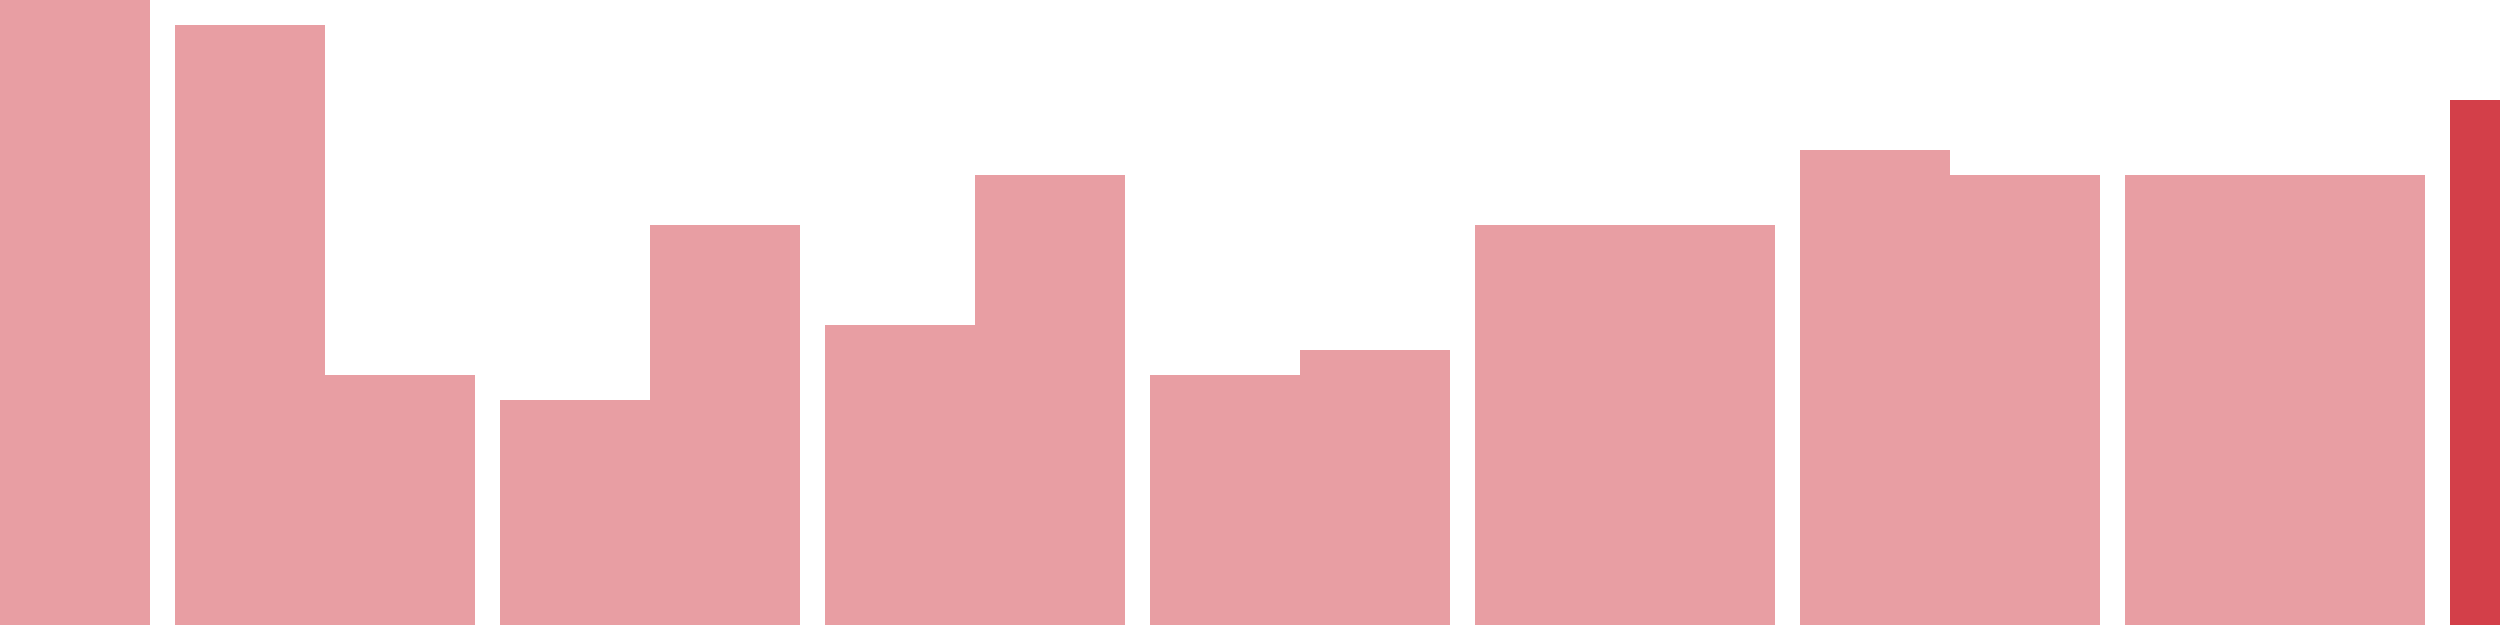
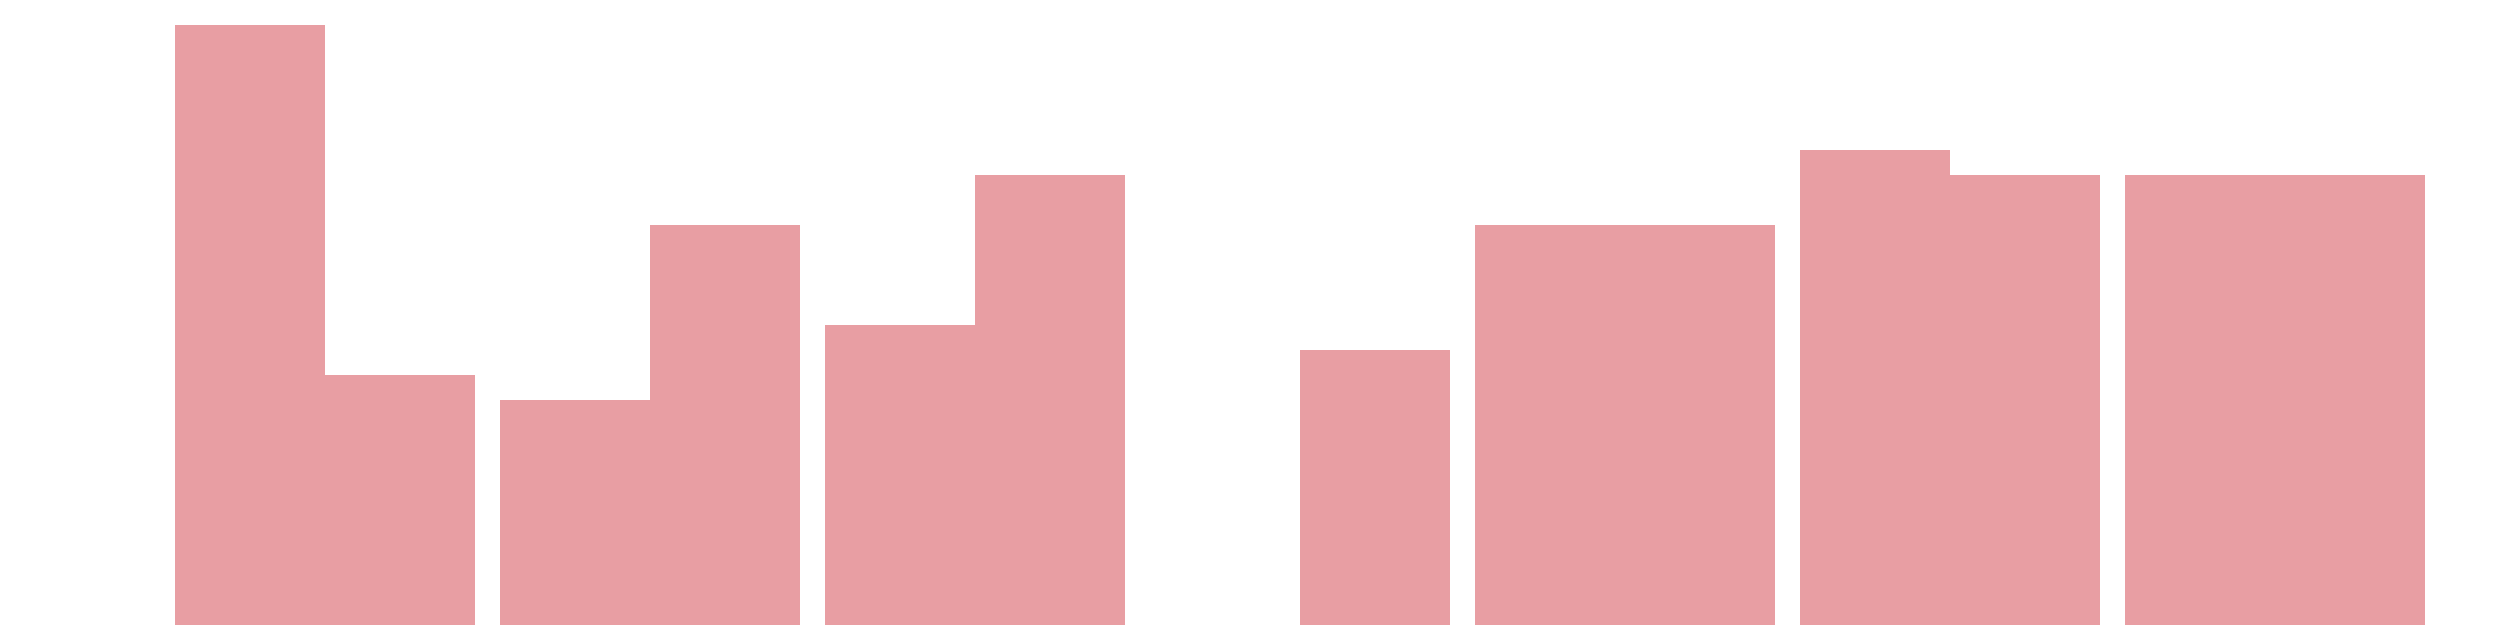
<svg xmlns="http://www.w3.org/2000/svg" width="100" height="25" viewBox="0 0 100 25">
-   <rect x="0" y="0" width="6" height="25" fill="rgba(211, 63, 73, 0.5)" />
  <rect x="7" y="1" width="6" height="24" fill="rgba(211, 63, 73, 0.5)" />
  <rect x="13" y="15" width="6" height="10" fill="rgba(211, 63, 73, 0.5)" />
  <rect x="20" y="16" width="6" height="9" fill="rgba(211, 63, 73, 0.5)" />
  <rect x="26" y="9" width="6" height="16" fill="rgba(211, 63, 73, 0.5)" />
  <rect x="33" y="13" width="6" height="12" fill="rgba(211, 63, 73, 0.5)" />
  <rect x="39" y="7" width="6" height="18" fill="rgba(211, 63, 73, 0.5)" />
-   <rect x="46" y="15" width="6" height="10" fill="rgba(211, 63, 73, 0.5)" />
  <rect x="52" y="14" width="6" height="11" fill="rgba(211, 63, 73, 0.5)" />
  <rect x="59" y="9" width="6" height="16" fill="rgba(211, 63, 73, 0.5)" />
  <rect x="65" y="9" width="6" height="16" fill="rgba(211, 63, 73, 0.5)" />
  <rect x="72" y="6" width="6" height="19" fill="rgba(211, 63, 73, 0.5)" />
  <rect x="78" y="7" width="6" height="18" fill="rgba(211, 63, 73, 0.5)" />
  <rect x="85" y="7" width="6" height="18" fill="rgba(211, 63, 73, 0.5)" />
  <rect x="91" y="7" width="6" height="18" fill="rgba(211, 63, 73, 0.5)" />
-   <rect x="98" y="4" width="6" height="21" fill="#d33f49" />
</svg>